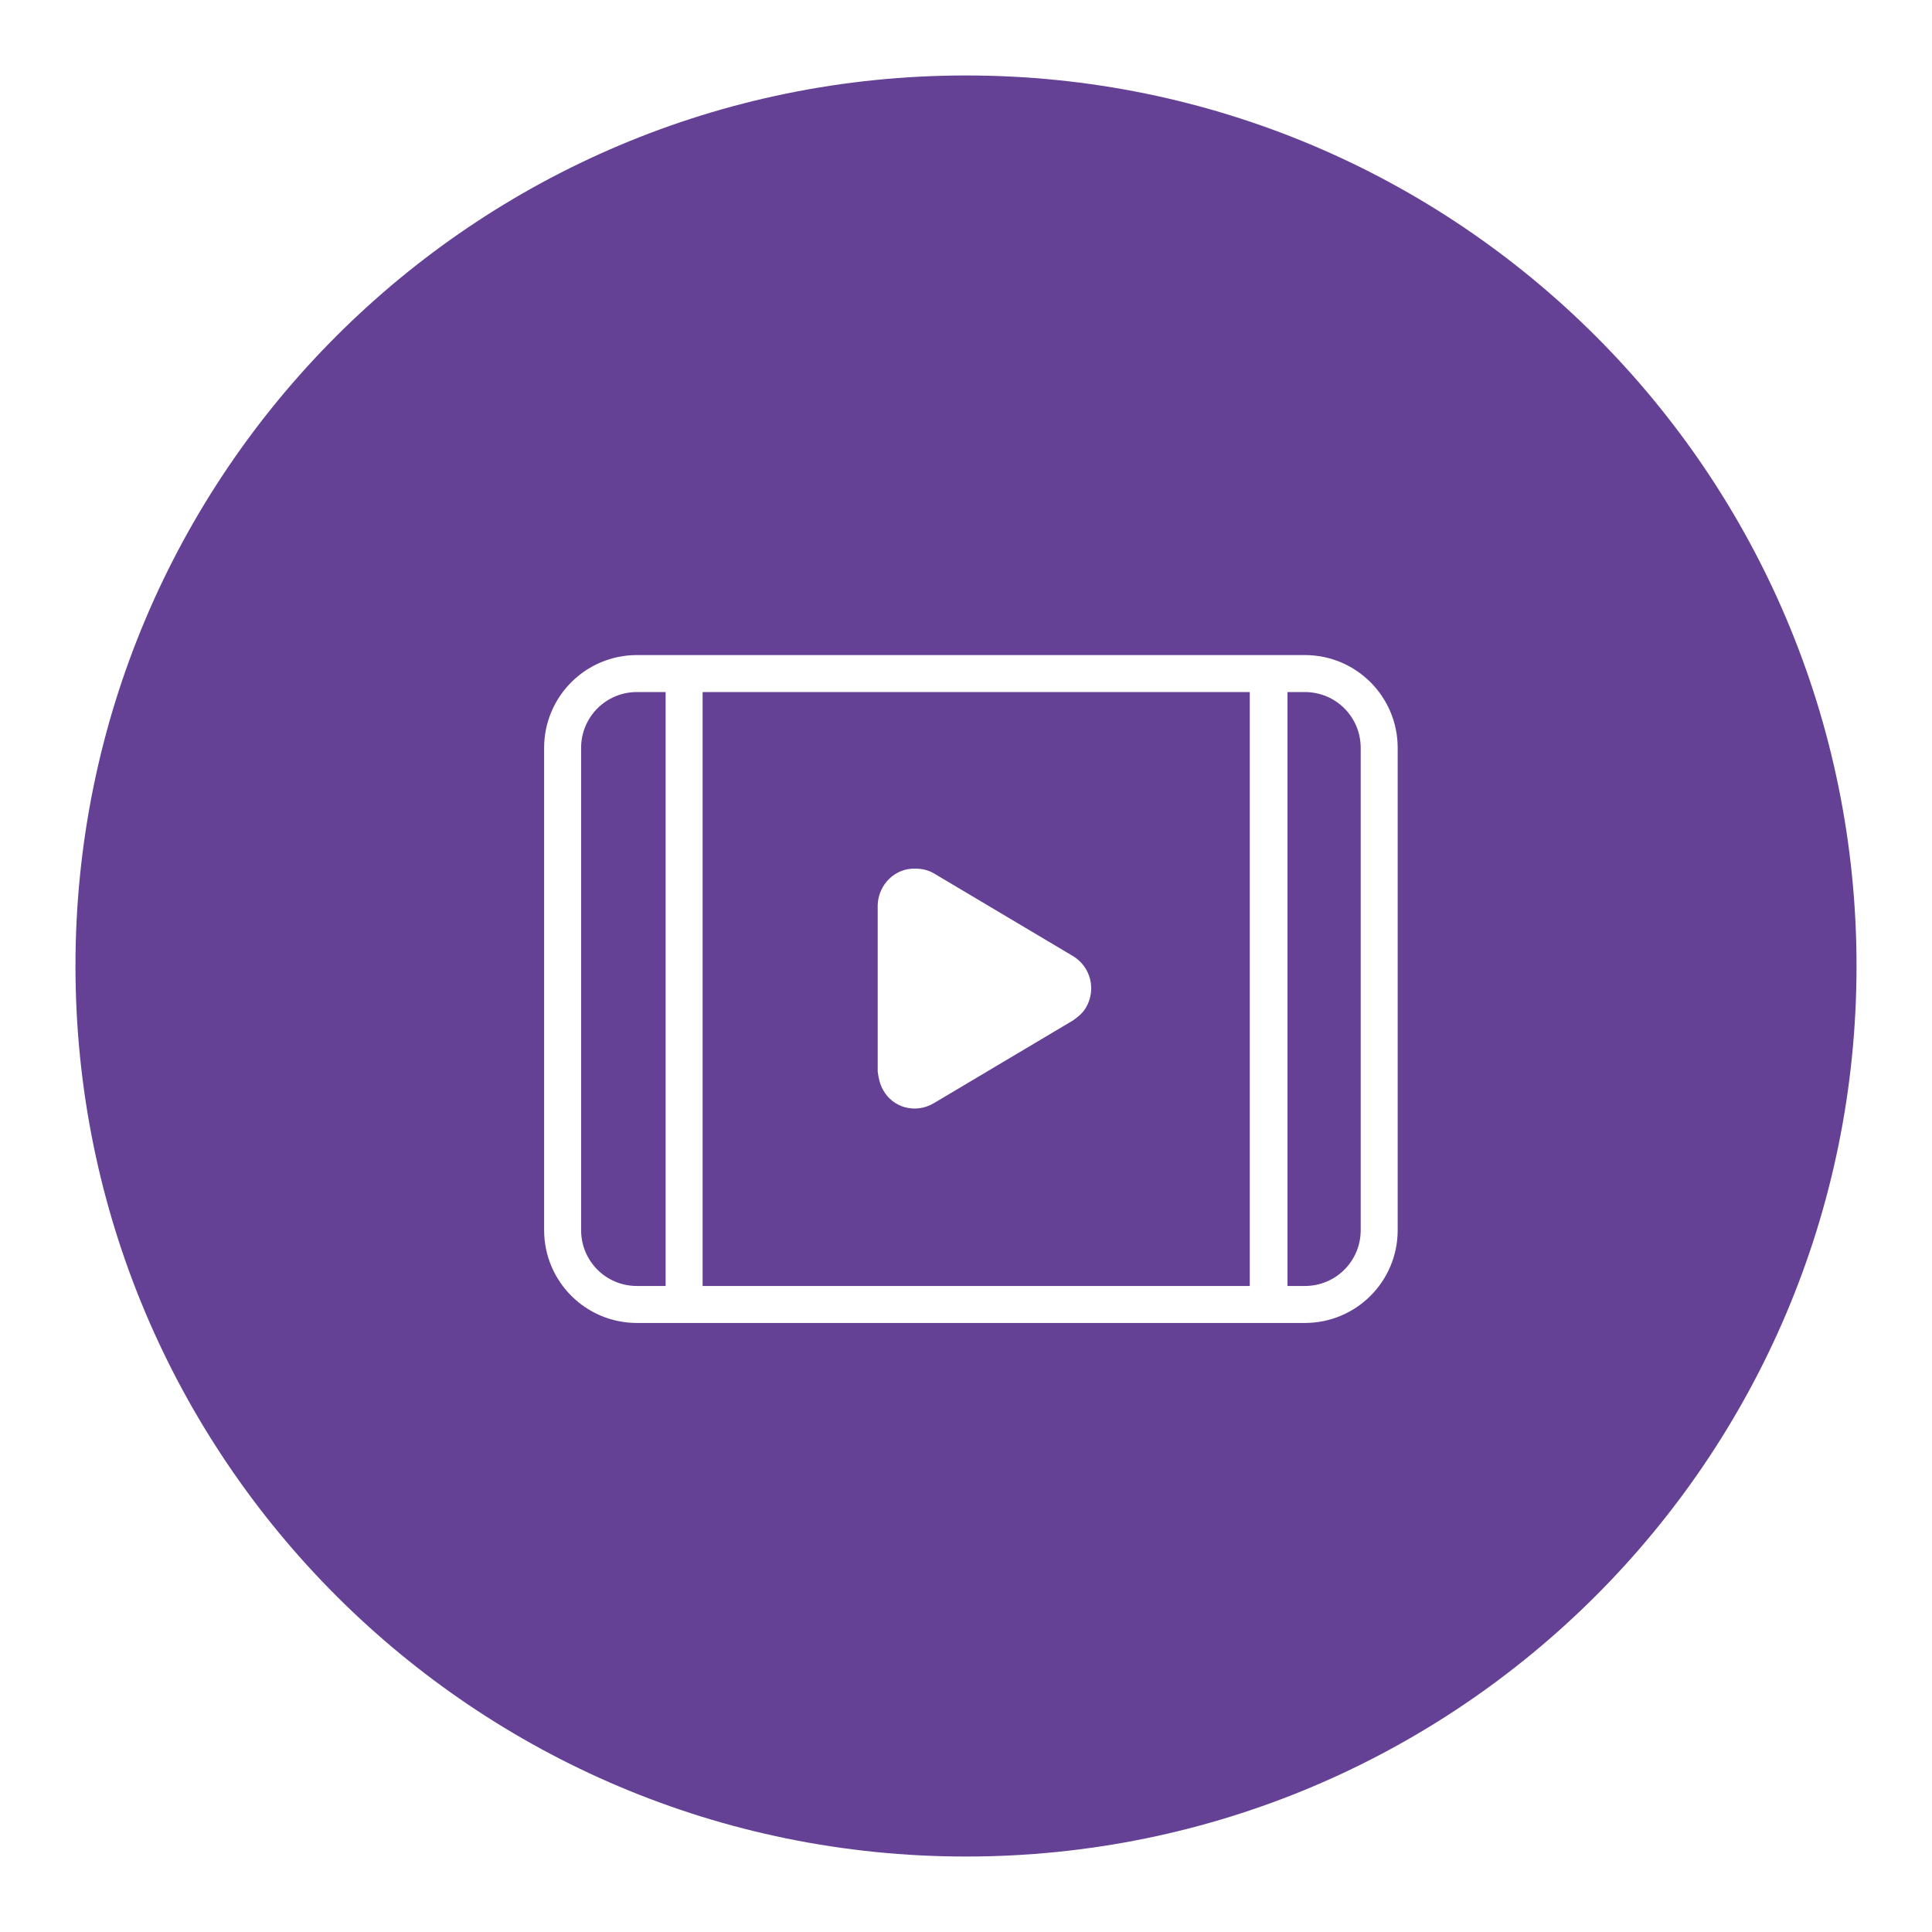
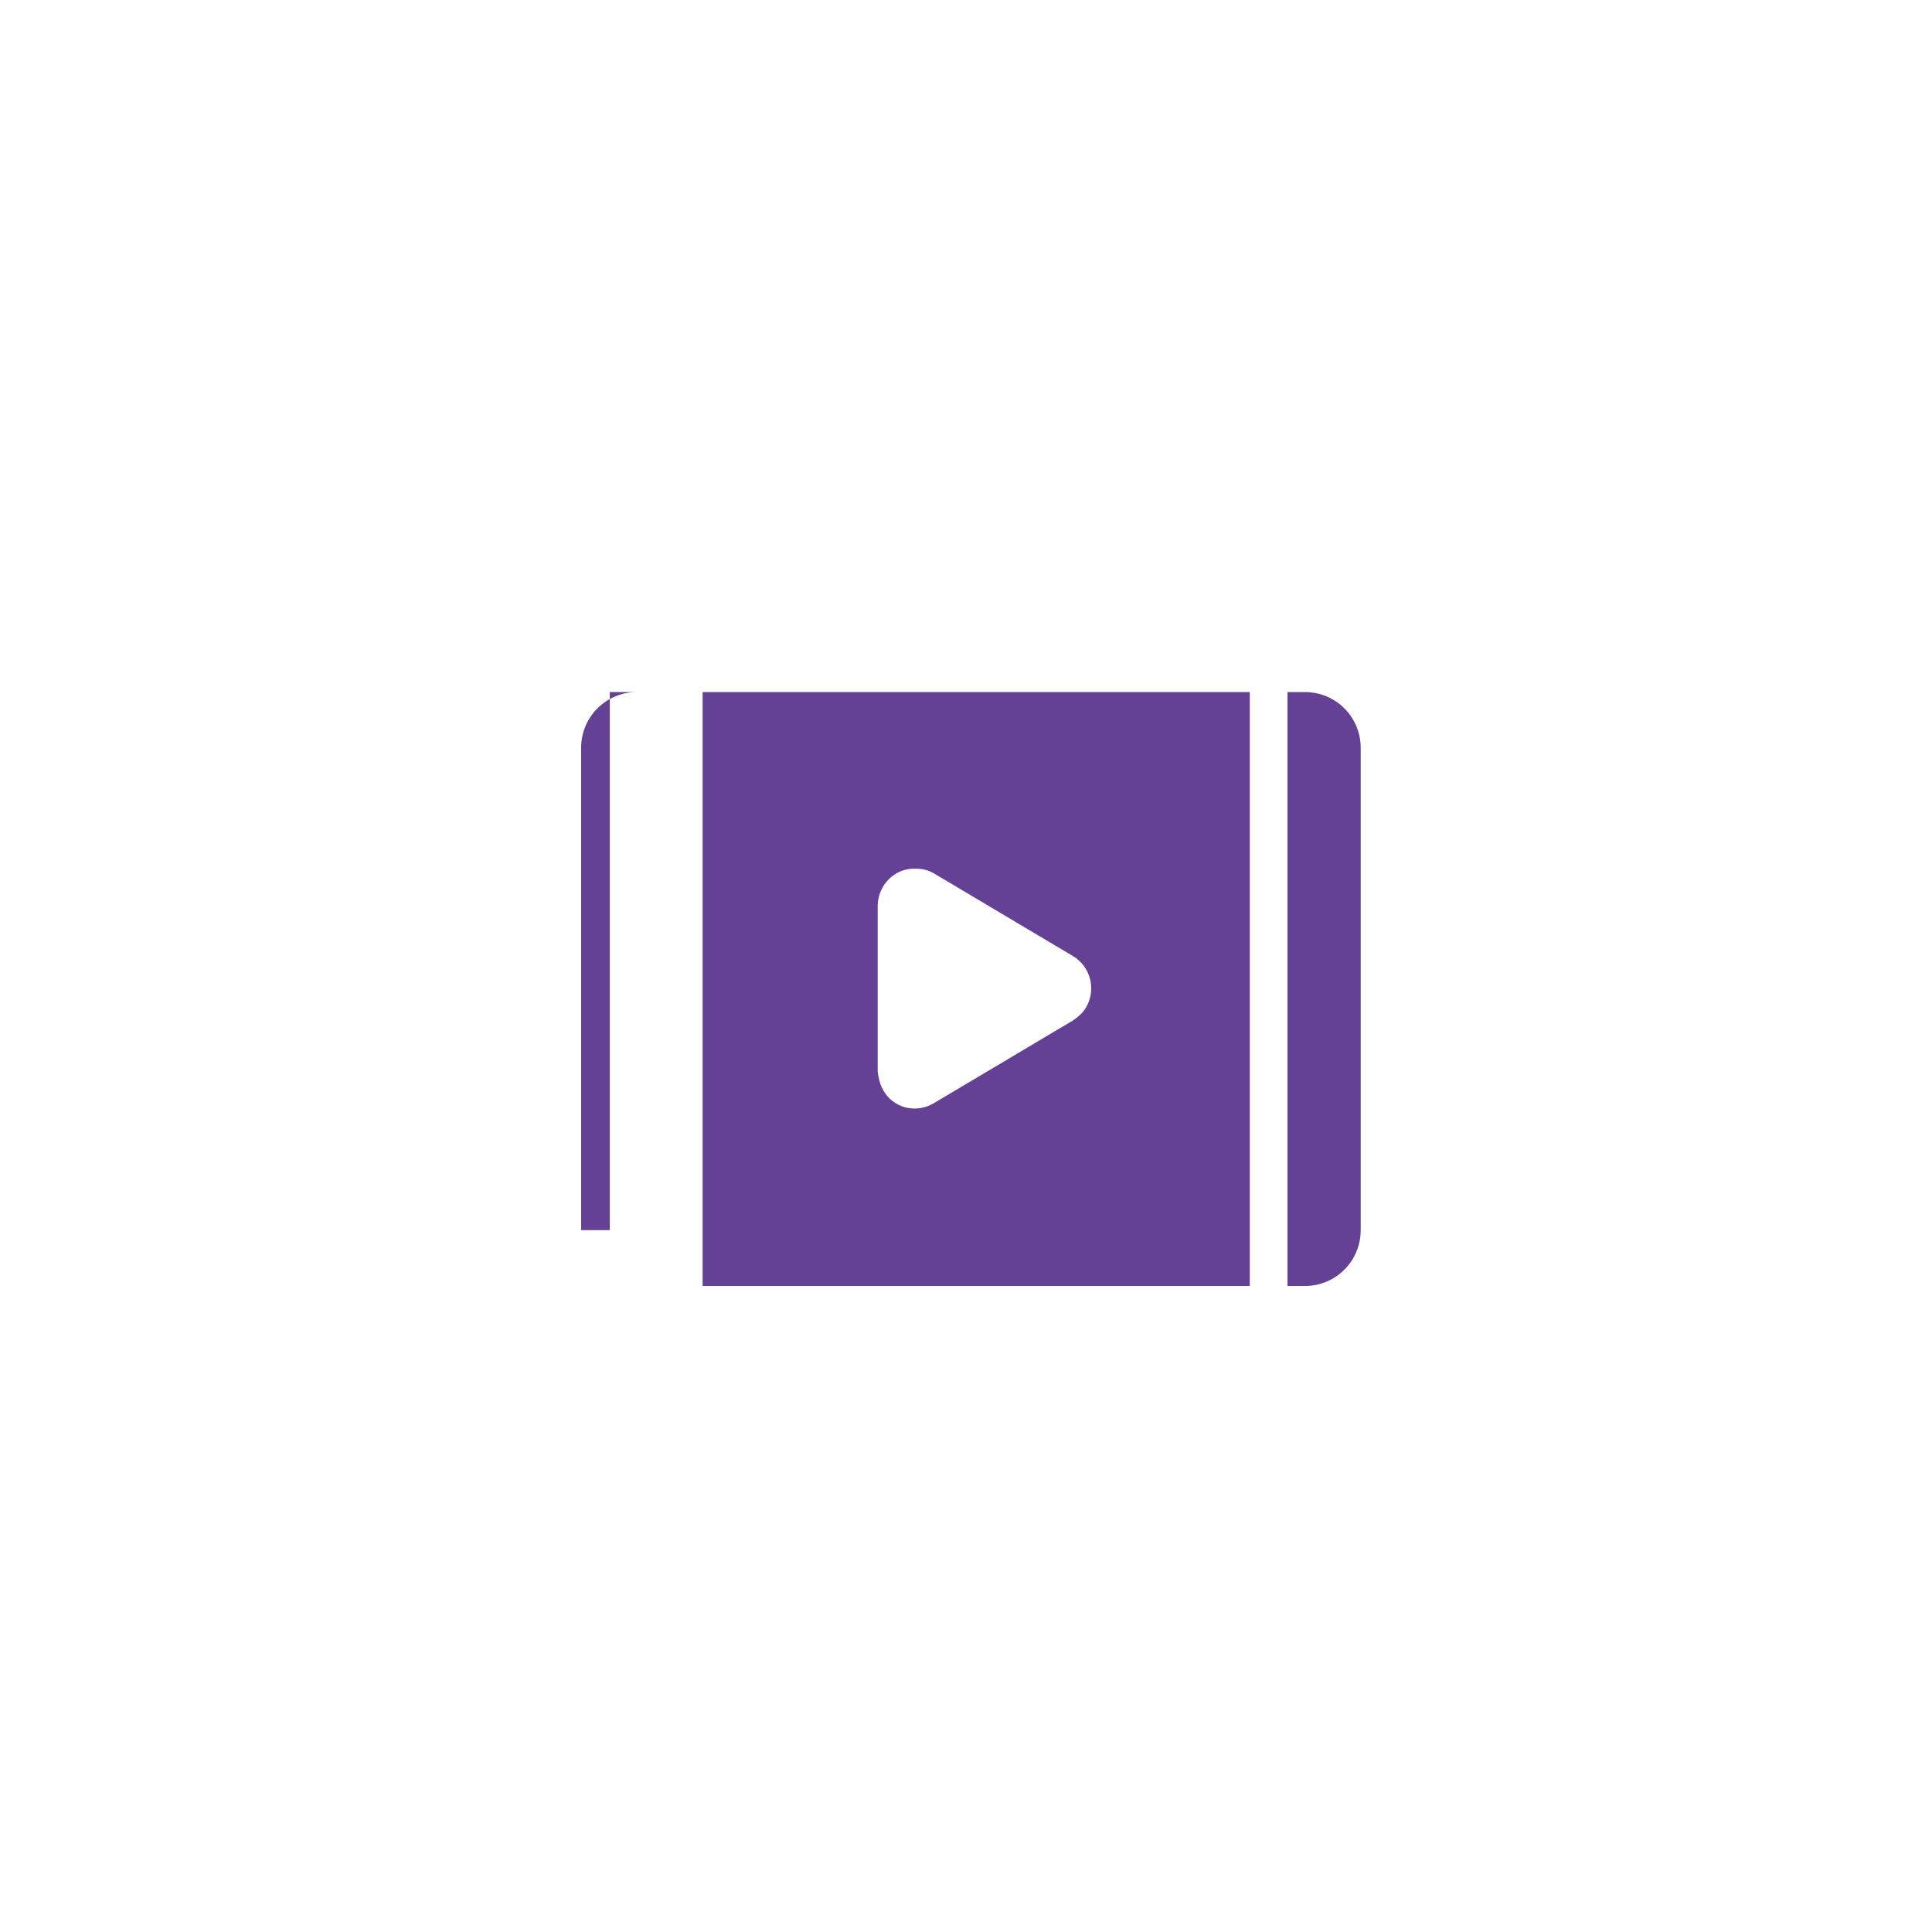
<svg xmlns="http://www.w3.org/2000/svg" version="1.1" x="0px" y="0px" viewBox="0 0 256 256" enable-background="new 0 0 256 256" xml:space="preserve">
  <g>
-     <path fill="#654196" d="M172.9,91.7h-2.3v78.7h2.3c4.1,0,7.4-3.3,7.4-7.4V99.1C180.3,95,177,91.7,172.9,91.7z M88.2,91.7h-3.8 c-4.1,0-7.4,3.3-7.4,7.4V163c0,4.1,3.3,7.4,7.4,7.4h3.8V91.7z M93.1,170.4h72.5V91.7H93.1V170.4z M123.7,115.7l18.5,11 c2.3,1.4,3.1,4.4,1.7,6.8c-0.4,0.7-1,1.2-1.7,1.7l-18.5,11c-2.4,1.4-5.4,0.6-6.7-1.8c-0.4-0.7-0.6-1.6-0.7-2.4v-22.1 c0.1-2.7,2.3-4.9,5-4.8C122.2,115.1,123,115.3,123.7,115.7z" />
-     <path fill="#654196" d="M128,10C62.8,10,10,62.8,10,128c0,65.2,52.8,118,118,118c65.2,0,118-52.8,118-118C246,62.8,193.2,10,128,10 z M185.2,163c0,6.8-5.5,12.3-12.3,12.3H84.4c-6.8,0-12.3-5.5-12.3-12.3V99.1c0-6.8,5.5-12.3,12.3-12.3l0,0h88.5 c6.8,0,12.3,5.5,12.3,12.3V163z" />
+     <path fill="#654196" d="M172.9,91.7h-2.3v78.7h2.3c4.1,0,7.4-3.3,7.4-7.4V99.1C180.3,95,177,91.7,172.9,91.7z M88.2,91.7h-3.8 c-4.1,0-7.4,3.3-7.4,7.4V163h3.8V91.7z M93.1,170.4h72.5V91.7H93.1V170.4z M123.7,115.7l18.5,11 c2.3,1.4,3.1,4.4,1.7,6.8c-0.4,0.7-1,1.2-1.7,1.7l-18.5,11c-2.4,1.4-5.4,0.6-6.7-1.8c-0.4-0.7-0.6-1.6-0.7-2.4v-22.1 c0.1-2.7,2.3-4.9,5-4.8C122.2,115.1,123,115.3,123.7,115.7z" />
  </g>
</svg>